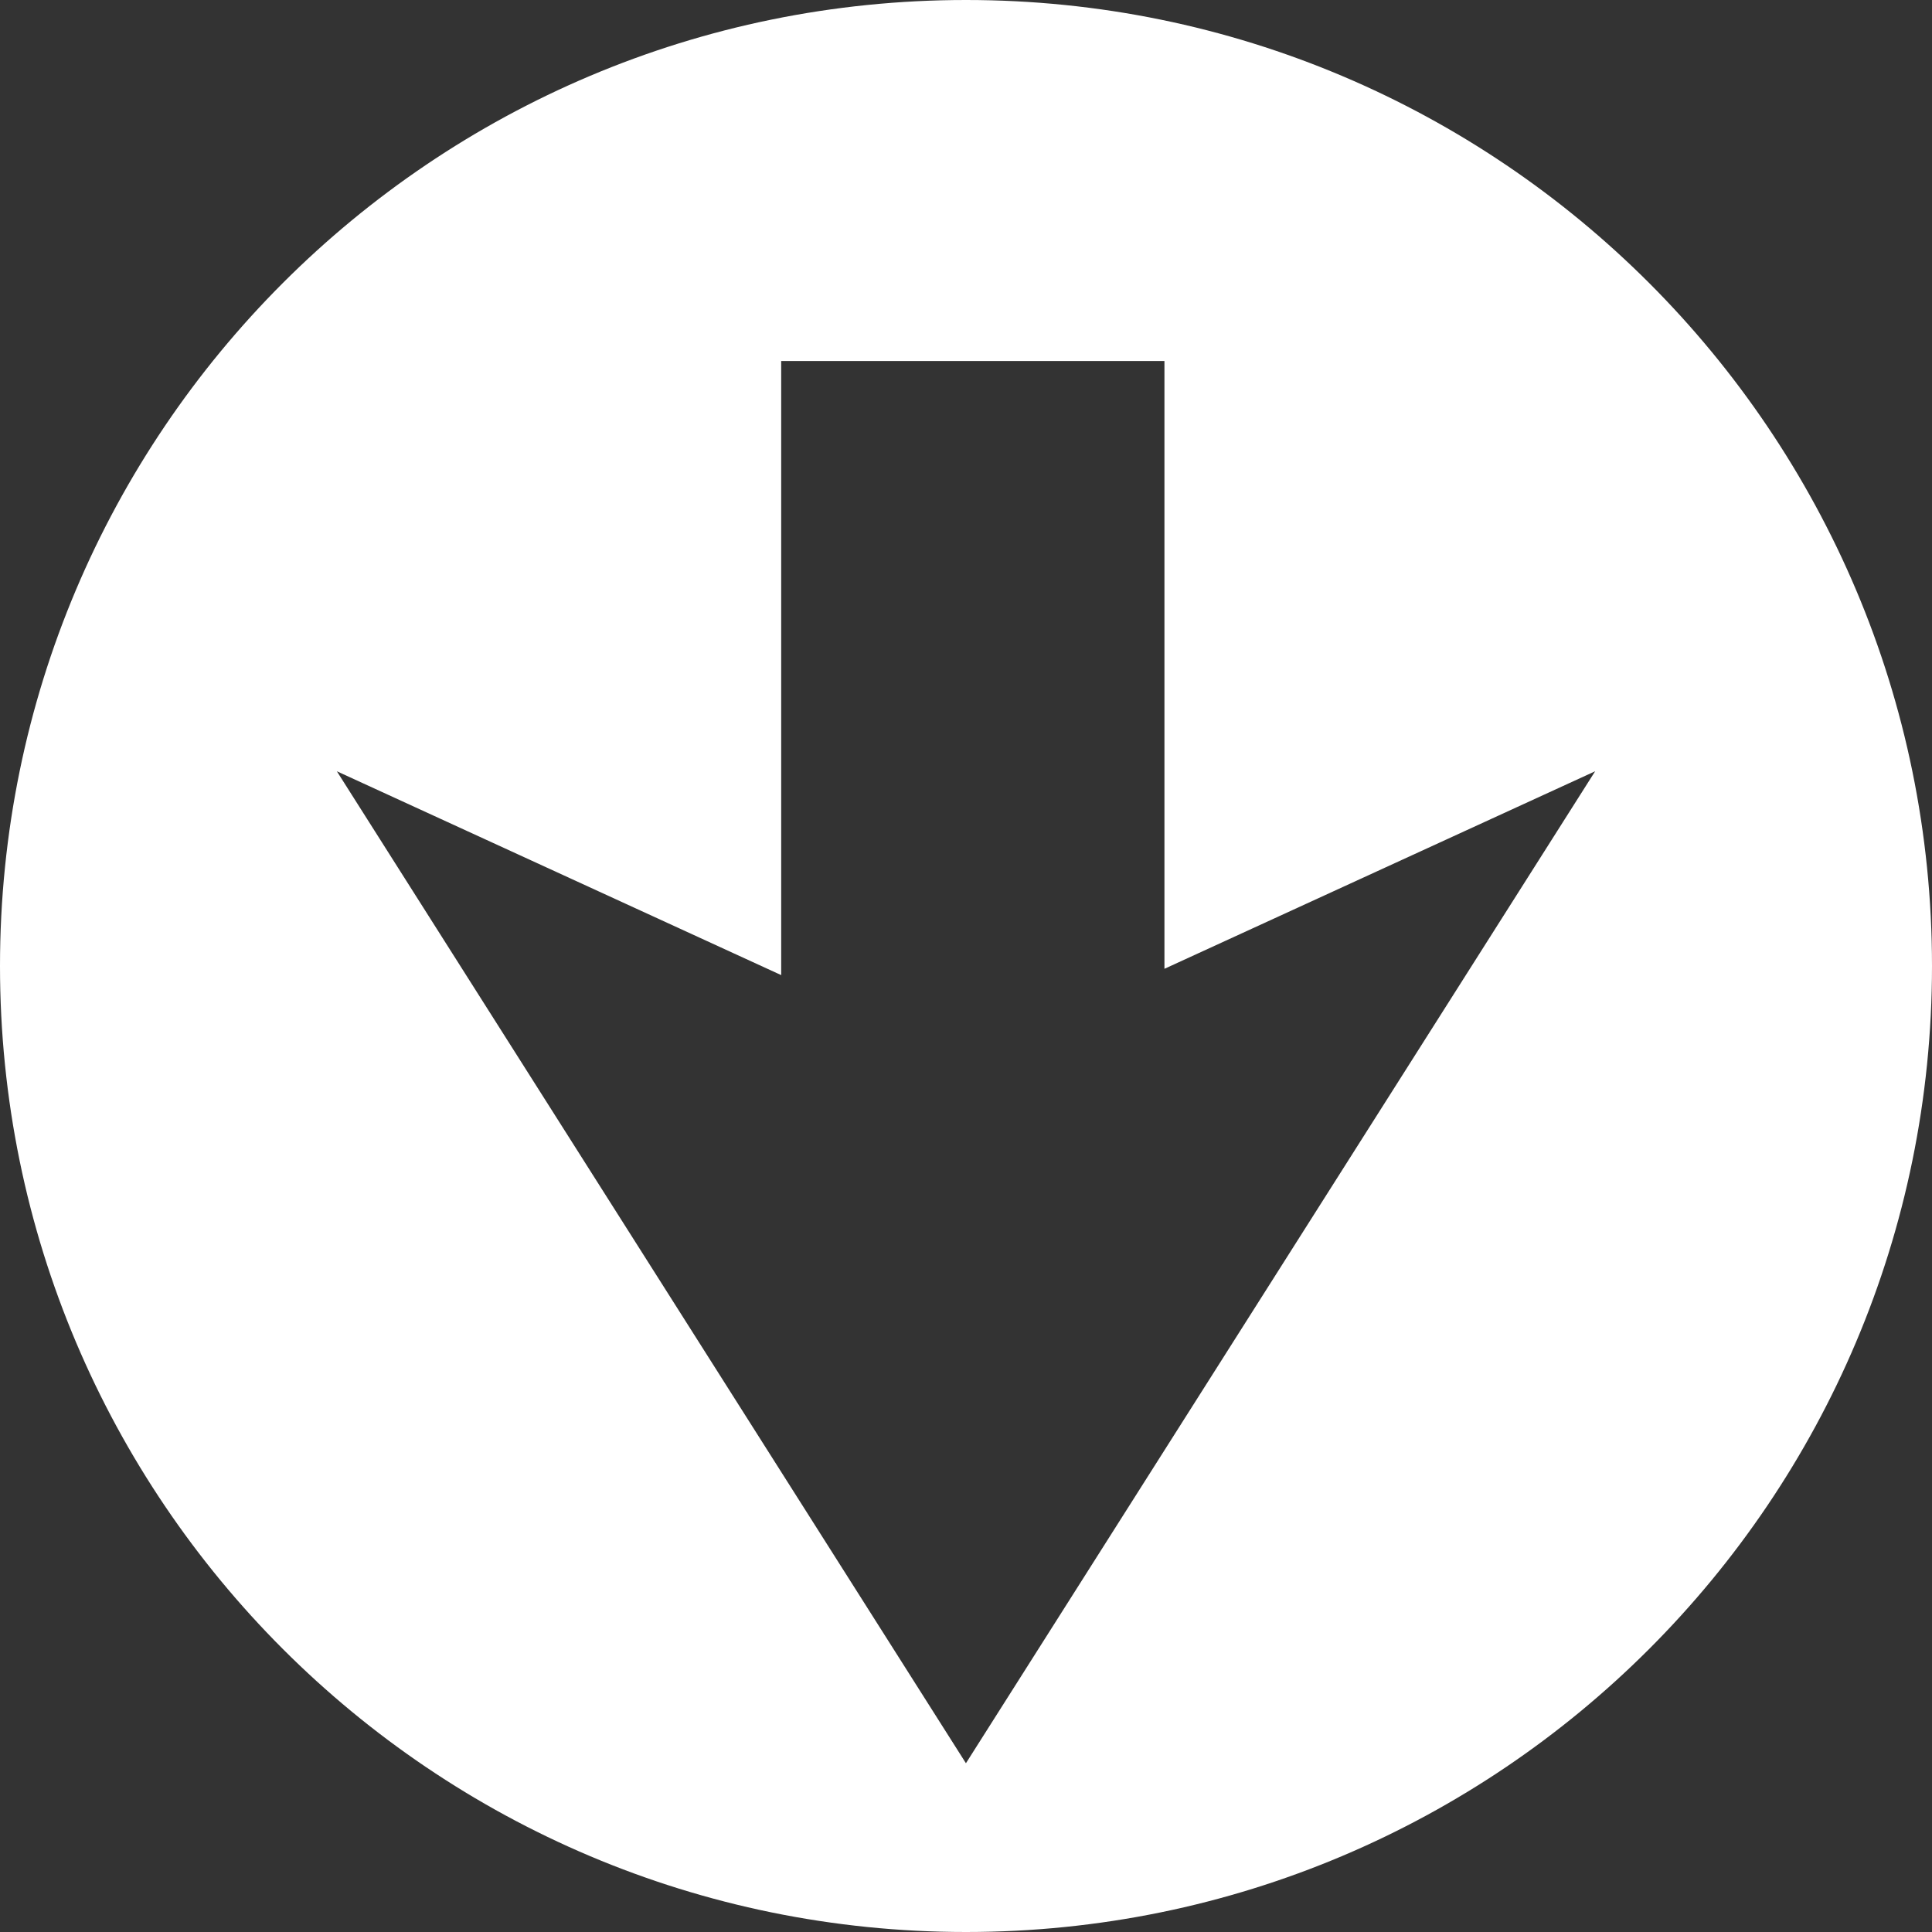
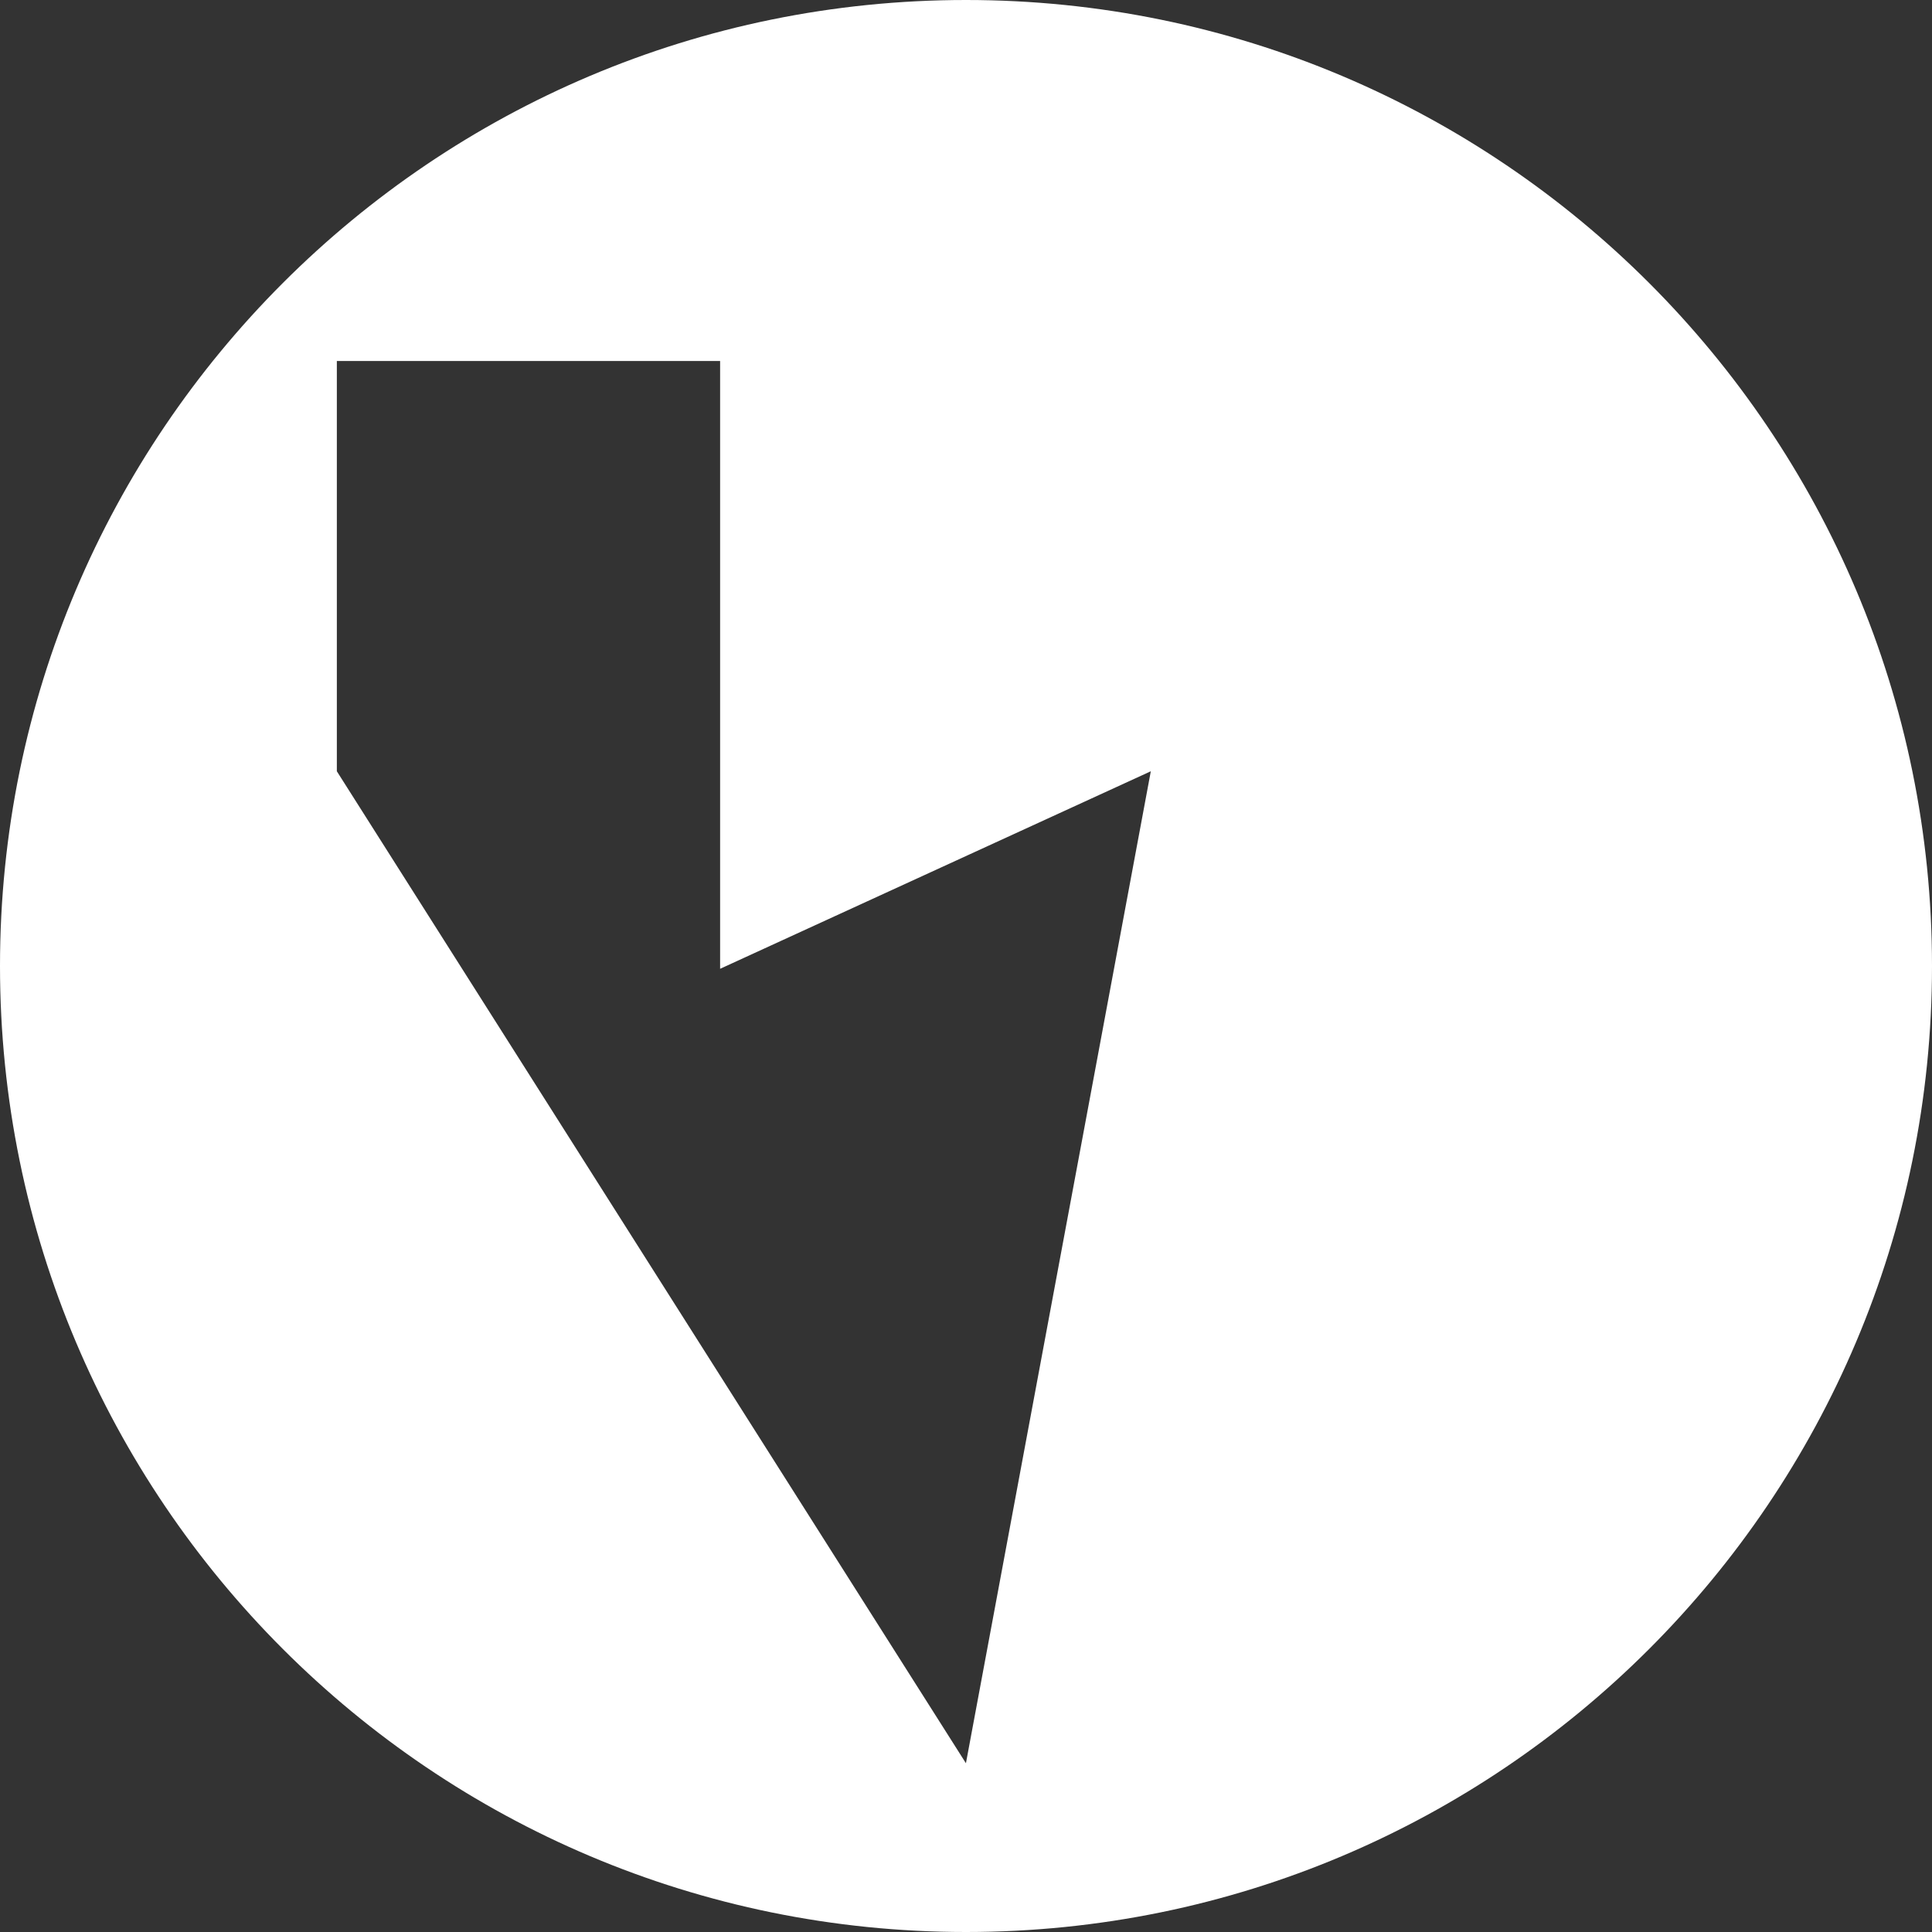
<svg xmlns="http://www.w3.org/2000/svg" version="1.1" id="レイヤー_1" x="0px" y="0px" width="56.69px" height="56.69px" viewBox="0 0 56.69 56.69" enable-background="new 0 0 56.69 56.69" xml:space="preserve">
  <rect x="0" y="0" width="56.69" height="56.69" fill="#333333" stroke="none" />
-   <path fill="#FFFFFF" d="M28.345,0C12.69,0,0,12.69,0,28.345S12.69,56.69,28.345,56.69C44,56.69,56.69,44,56.69,28.345S44,0,28.345,0  z M28.343,51.738L9.884,22.631l13.038,5.981V10.592h11.246v17.835l12.638-5.796L28.343,51.738z" />
+   <path fill="#FFFFFF" d="M28.345,0C12.69,0,0,12.69,0,28.345S12.69,56.69,28.345,56.69C44,56.69,56.69,44,56.69,28.345S44,0,28.345,0  z M28.343,51.738L9.884,22.631V10.592h11.246v17.835l12.638-5.796L28.343,51.738z" />
  <g>
</g>
  <g>
</g>
  <g>
</g>
  <g>
</g>
  <g>
</g>
  <g>
</g>
</svg>